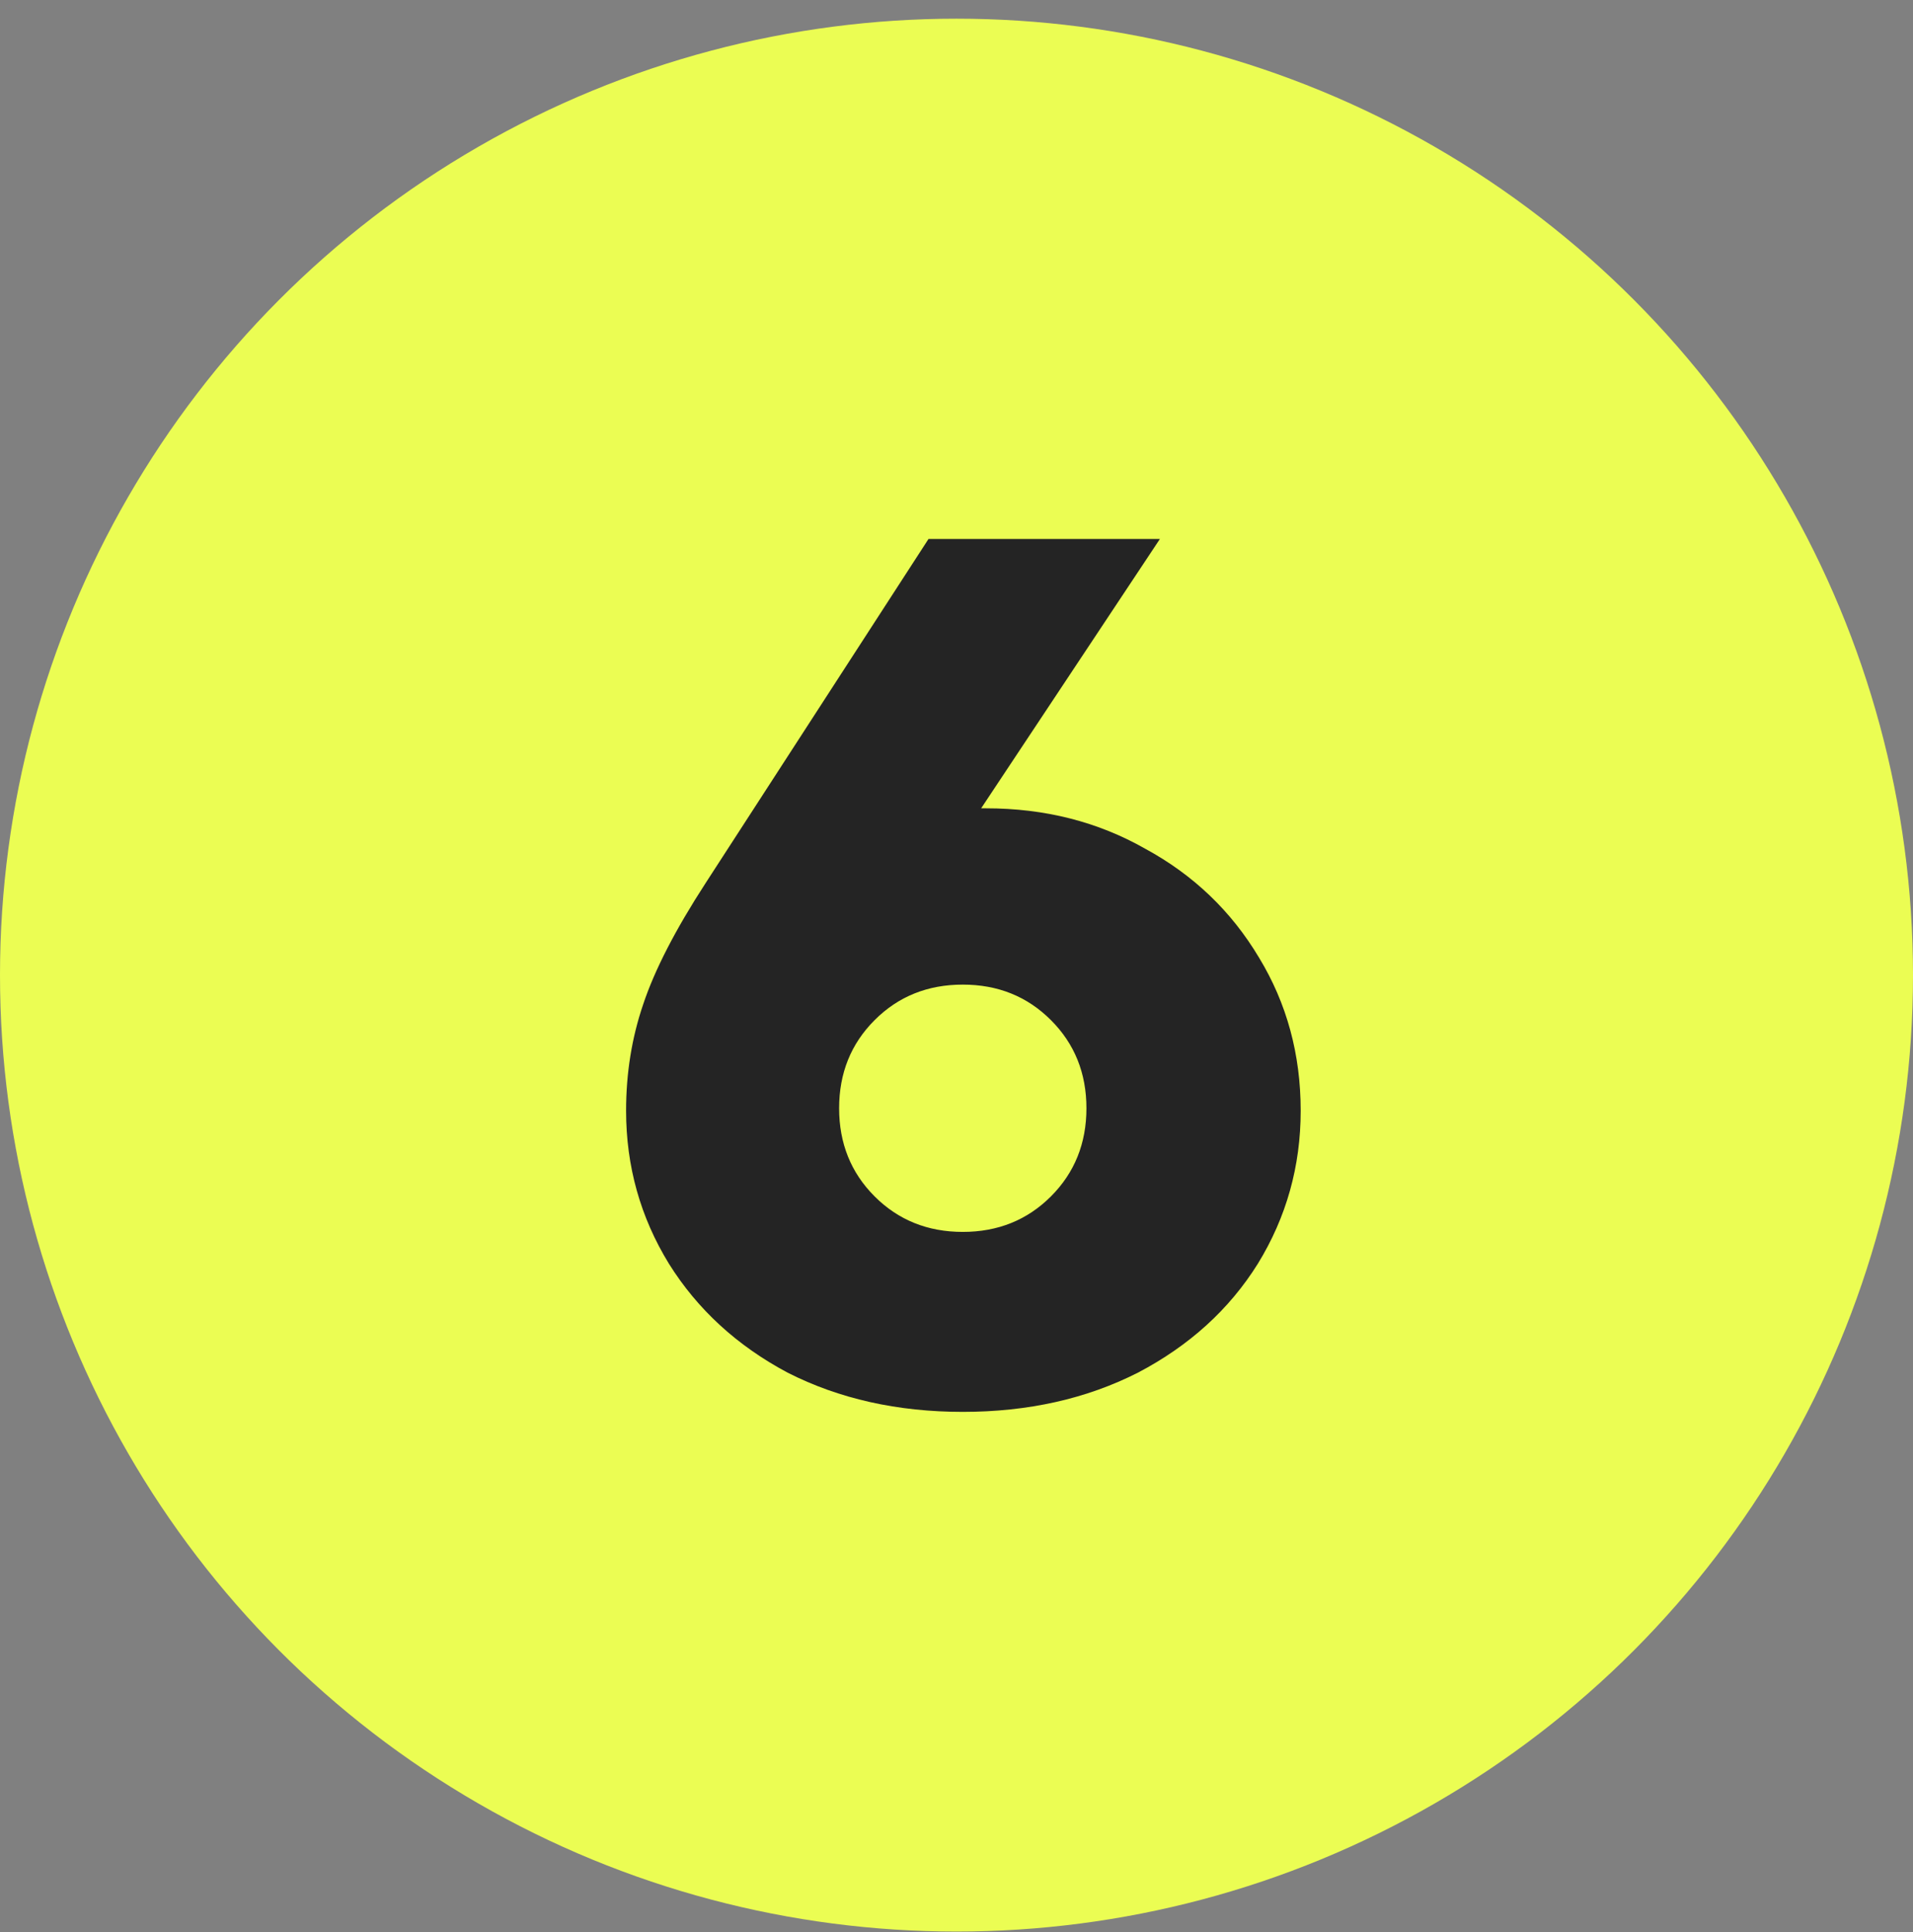
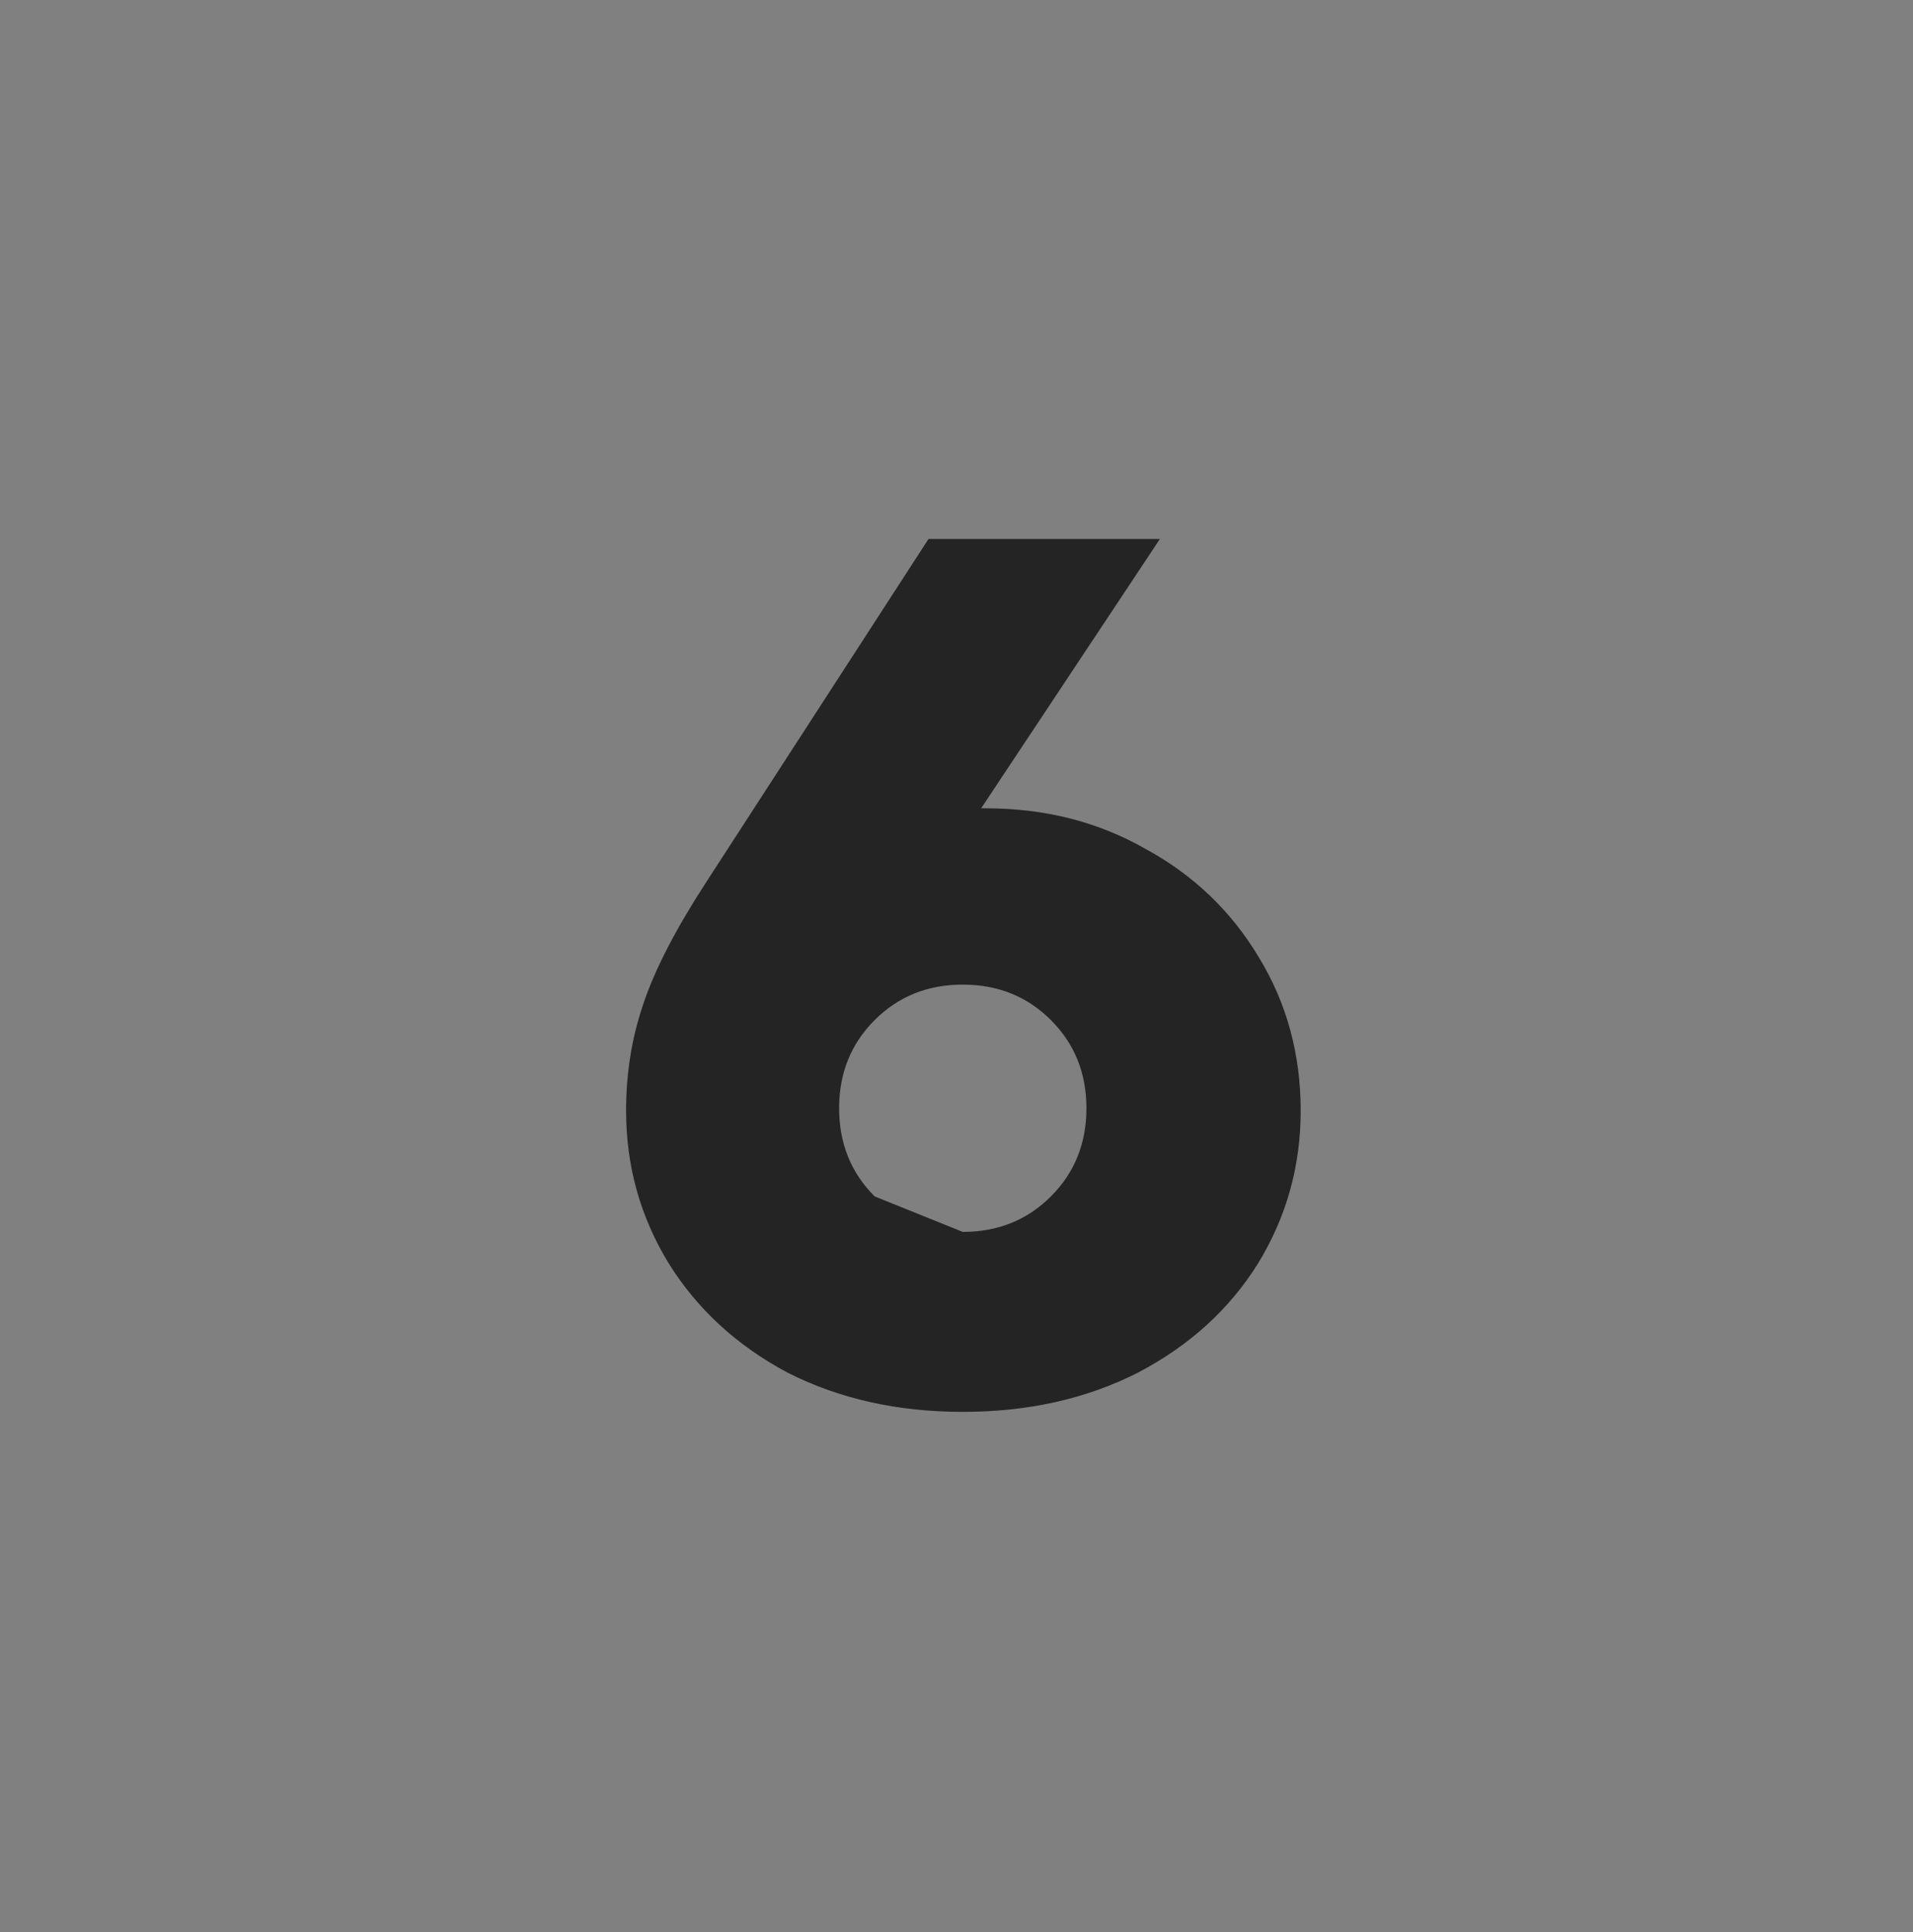
<svg xmlns="http://www.w3.org/2000/svg" width="100" height="101" viewBox="0 0 100 101" fill="none">
  <rect x="0" y="0" width="100" height="101" fill="#808080" stroke="none" />
-   <circle cx="50" cy="50.977" r="50" fill="#EBFD53" />
-   <path d="M51.544 42.257C54.616 42.257 57.389 42.961 59.864 44.369C62.381 45.734 64.365 47.633 65.816 50.065C67.267 52.454 67.992 55.121 67.992 58.065C67.992 60.966 67.245 63.633 65.752 66.065C64.259 68.454 62.168 70.353 59.48 71.761C56.792 73.126 53.741 73.809 50.328 73.809C46.915 73.809 43.864 73.126 41.176 71.761C38.531 70.353 36.461 68.454 34.968 66.065C33.475 63.633 32.728 60.966 32.728 58.065C32.728 56.102 33.027 54.246 33.624 52.497C34.221 50.705 35.309 48.593 36.888 46.161L48.536 28.177H60.632L51.288 42.257H51.544ZM50.328 64.401C52.163 64.401 53.699 63.782 54.936 62.545C56.173 61.307 56.792 59.771 56.792 57.937C56.792 56.102 56.173 54.566 54.936 53.329C53.699 52.091 52.163 51.473 50.328 51.473C48.493 51.473 46.957 52.091 45.72 53.329C44.483 54.566 43.864 56.102 43.864 57.937C43.864 59.771 44.483 61.307 45.72 62.545C46.957 63.782 48.493 64.401 50.328 64.401Z" fill="#242424" />
+   <path d="M51.544 42.257C54.616 42.257 57.389 42.961 59.864 44.369C62.381 45.734 64.365 47.633 65.816 50.065C67.267 52.454 67.992 55.121 67.992 58.065C67.992 60.966 67.245 63.633 65.752 66.065C64.259 68.454 62.168 70.353 59.48 71.761C56.792 73.126 53.741 73.809 50.328 73.809C46.915 73.809 43.864 73.126 41.176 71.761C38.531 70.353 36.461 68.454 34.968 66.065C33.475 63.633 32.728 60.966 32.728 58.065C32.728 56.102 33.027 54.246 33.624 52.497C34.221 50.705 35.309 48.593 36.888 46.161L48.536 28.177H60.632L51.288 42.257H51.544ZM50.328 64.401C52.163 64.401 53.699 63.782 54.936 62.545C56.173 61.307 56.792 59.771 56.792 57.937C56.792 56.102 56.173 54.566 54.936 53.329C53.699 52.091 52.163 51.473 50.328 51.473C48.493 51.473 46.957 52.091 45.72 53.329C44.483 54.566 43.864 56.102 43.864 57.937C43.864 59.771 44.483 61.307 45.72 62.545Z" fill="#242424" />
</svg>